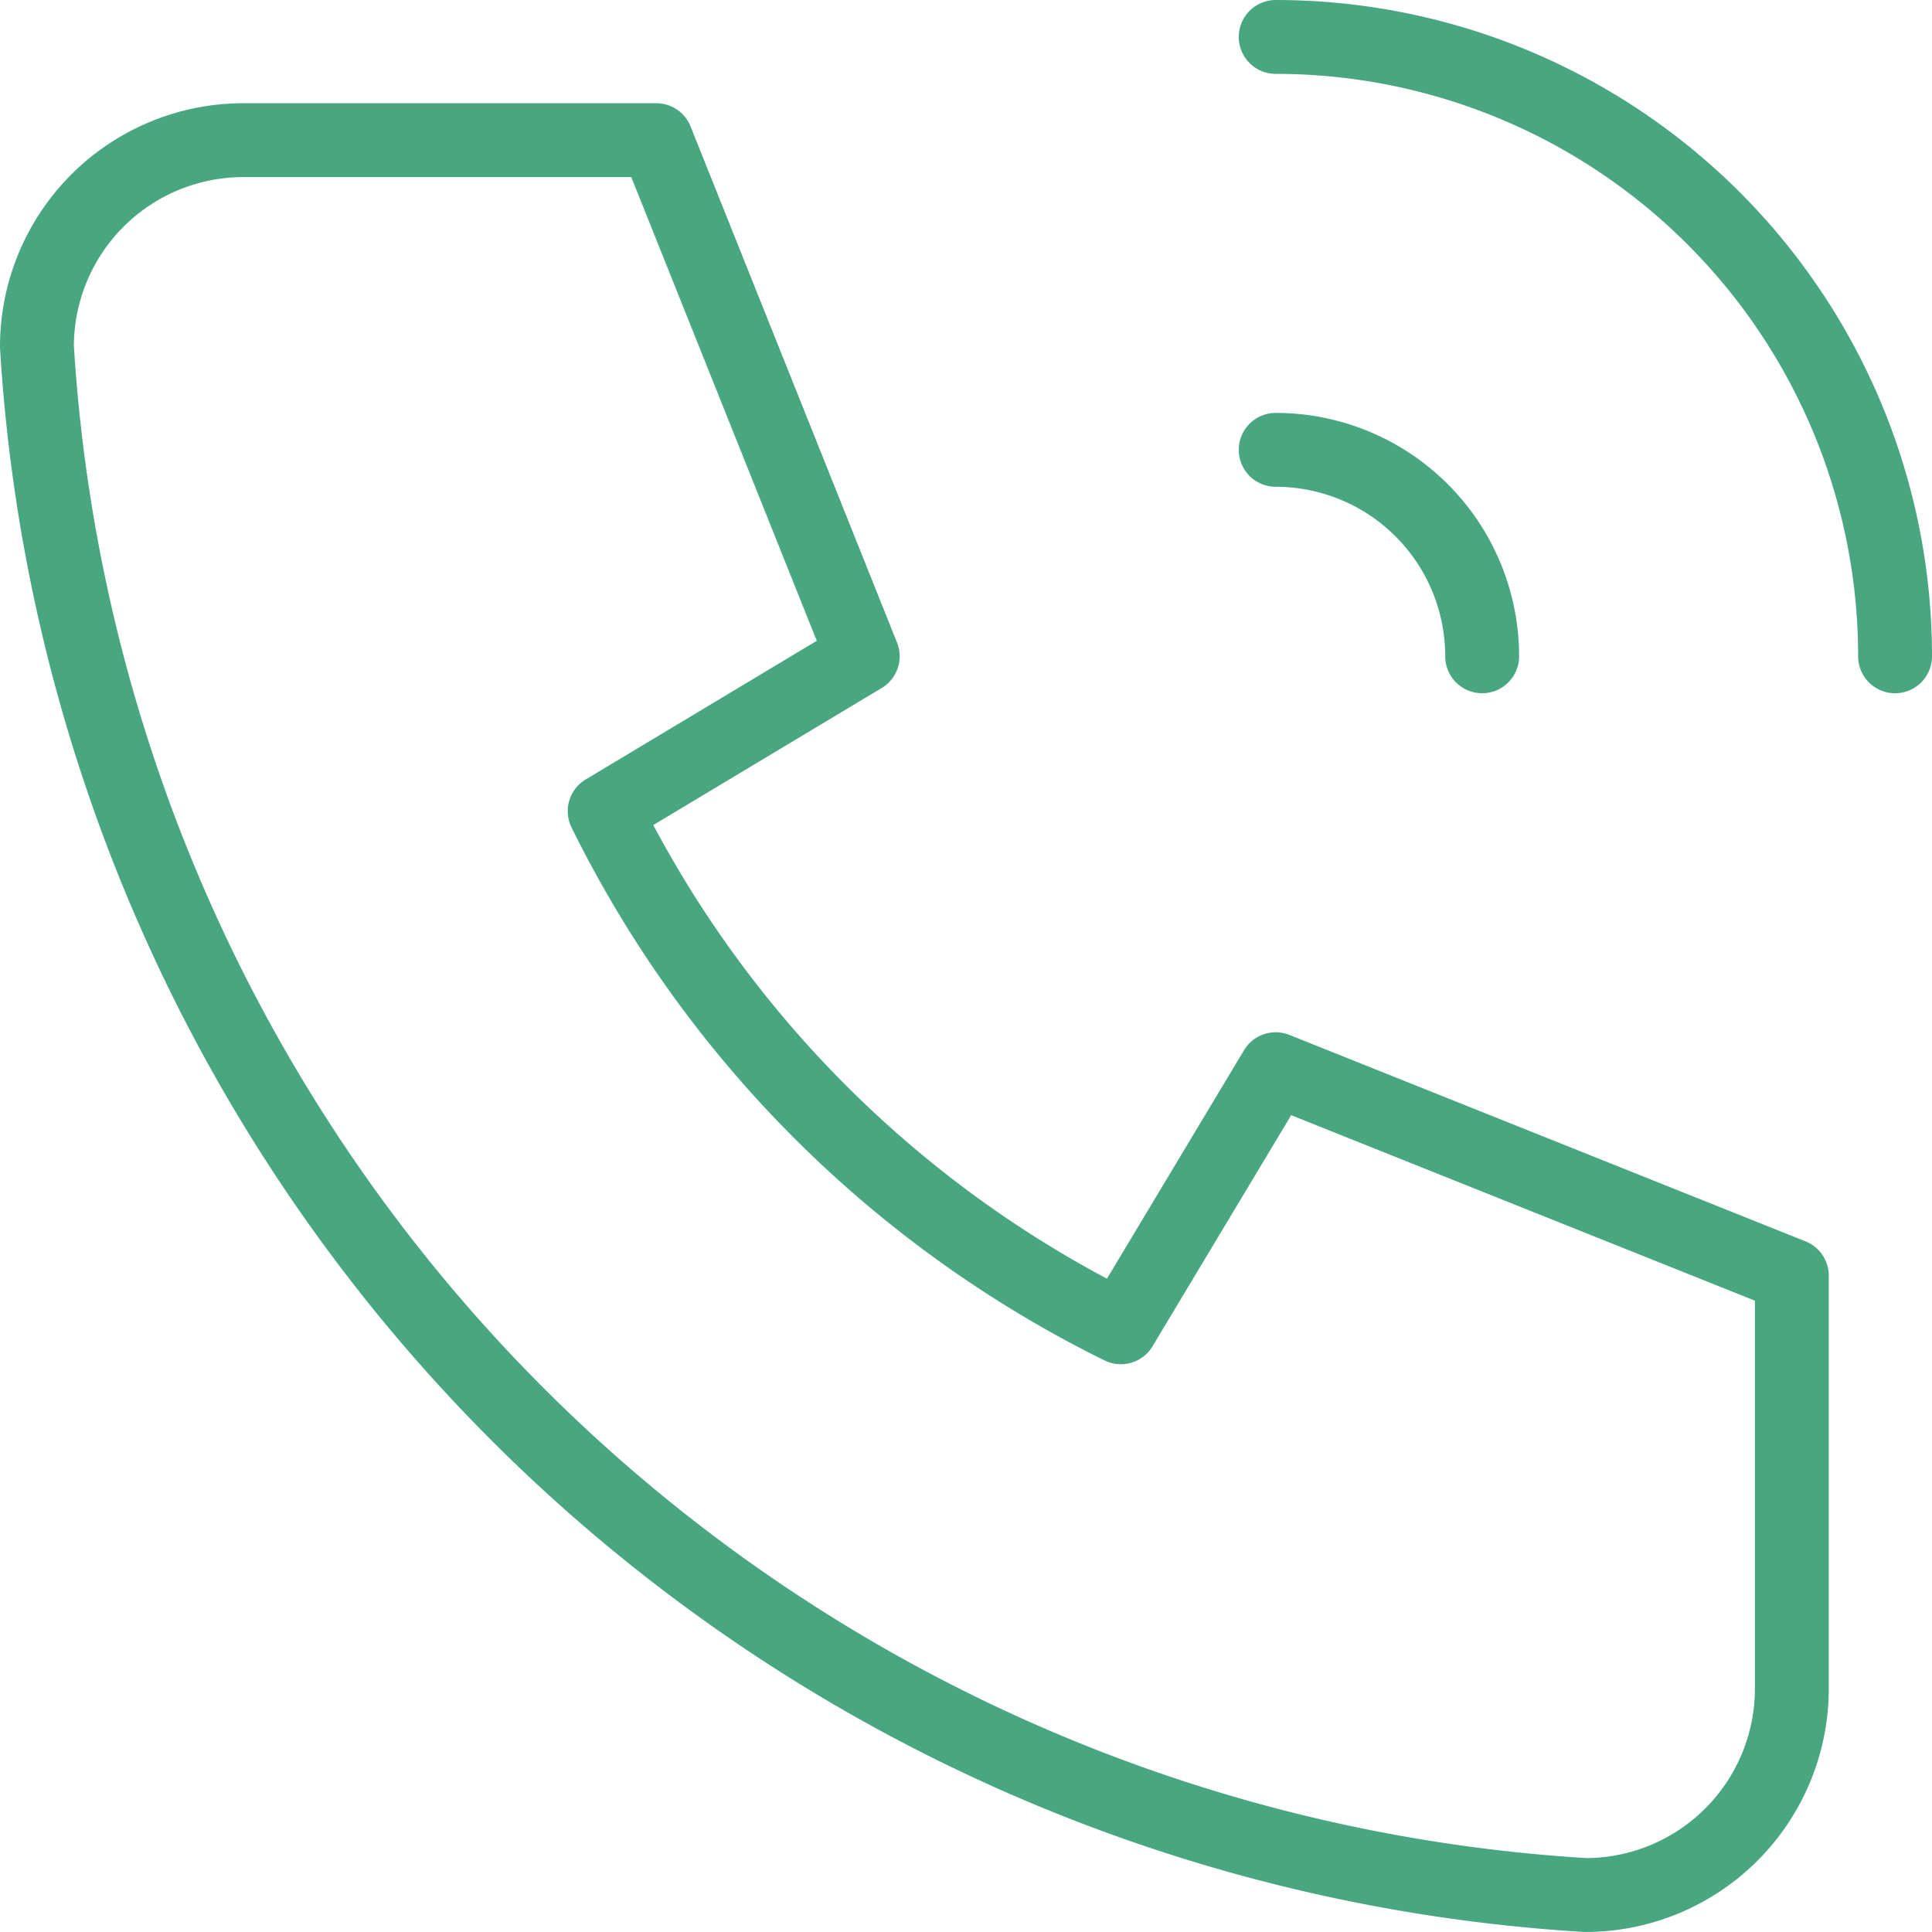
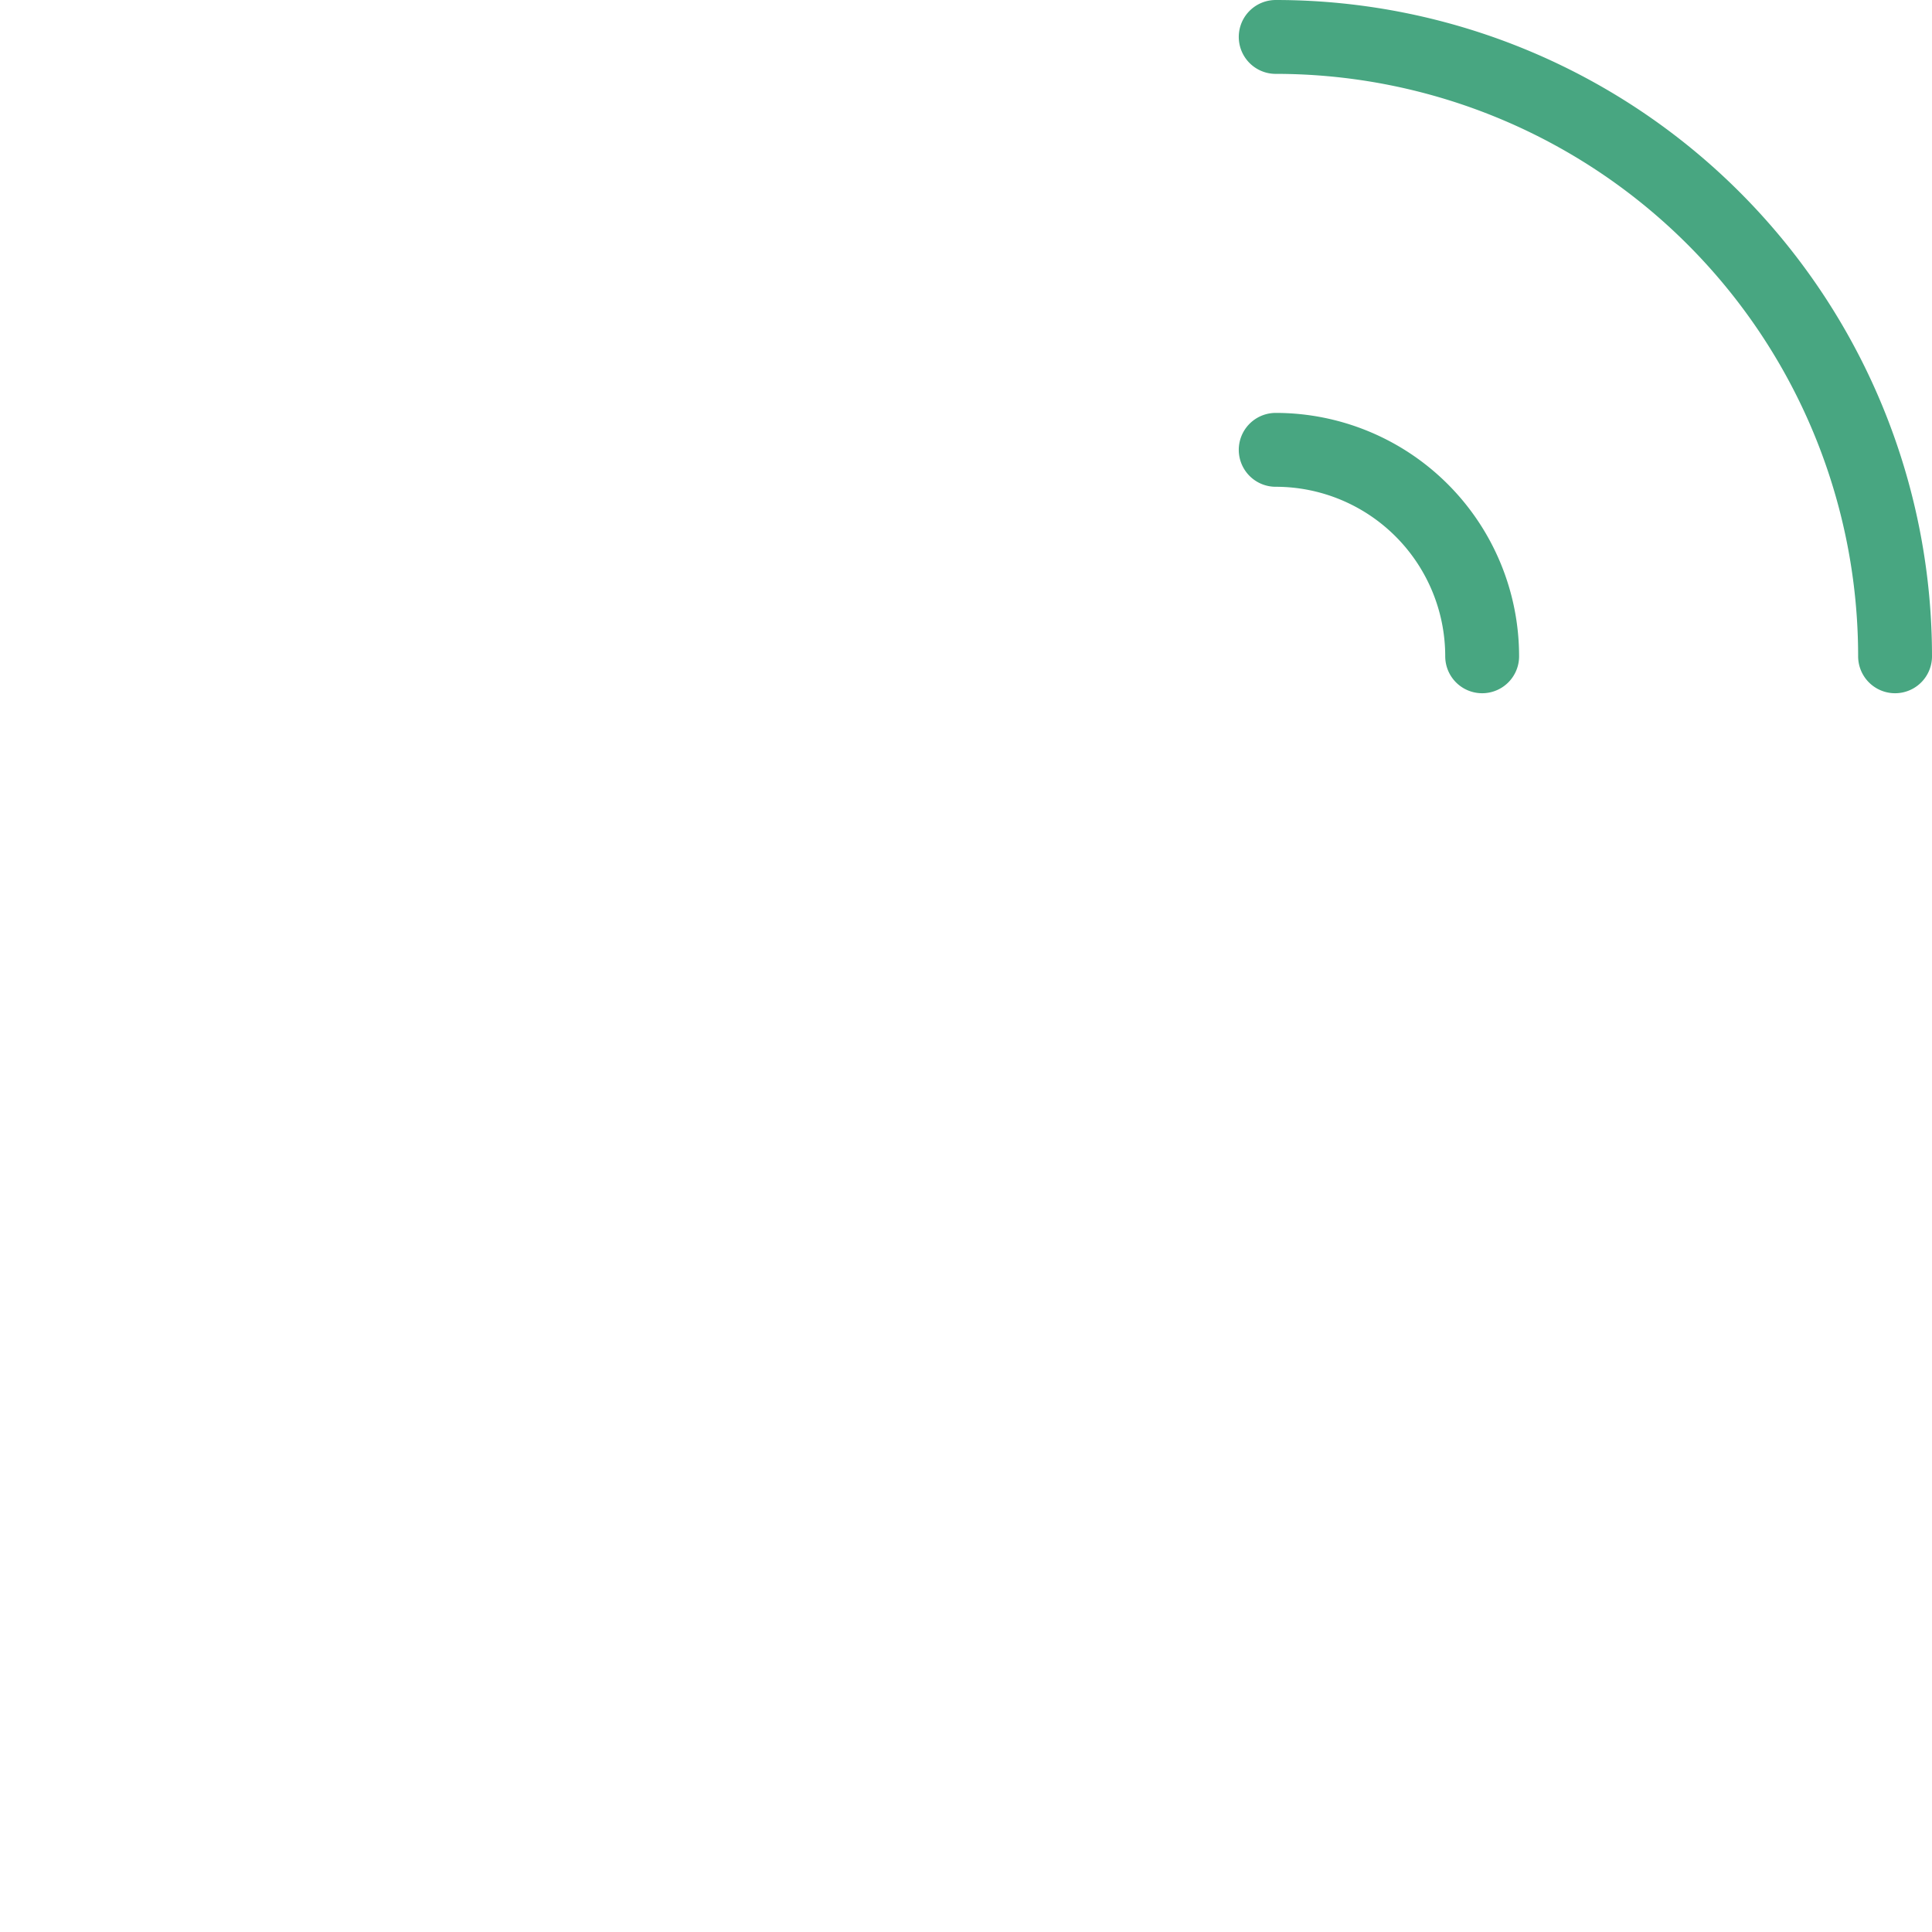
<svg xmlns="http://www.w3.org/2000/svg" width="52.311" height="52.31" viewBox="0 0 52.311 52.31">
  <g id="Group_92" data-name="Group 92" transform="translate(-763.703 -791.385)">
-     <path id="Path_107" data-name="Path 107" d="M8.59,4H19.77l5.59,13.975-6.988,4.193A30.745,30.745,0,0,0,32.348,36.143l4.193-6.988,13.975,5.59v11.18a5.59,5.59,0,0,1-5.59,5.59A44.72,44.72,0,0,1,3,9.59,5.59,5.59,0,0,1,8.59,4" transform="translate(761.703 791.18)" fill="none" stroke="#48a681" stroke-linecap="round" stroke-linejoin="round" stroke-width="2" />
    <path id="Path_108" data-name="Path 108" d="M15,7a5.59,5.59,0,0,1,5.59,5.59" transform="translate(783.244 796.565)" fill="none" stroke="#48a681" stroke-linecap="round" stroke-linejoin="round" stroke-width="2" />
    <path id="Path_109" data-name="Path 109" d="M15,3A16.77,16.77,0,0,1,31.77,19.77" transform="translate(783.244 789.385)" fill="none" stroke="#48a681" stroke-linecap="round" stroke-linejoin="round" stroke-width="2" />
  </g>
</svg>